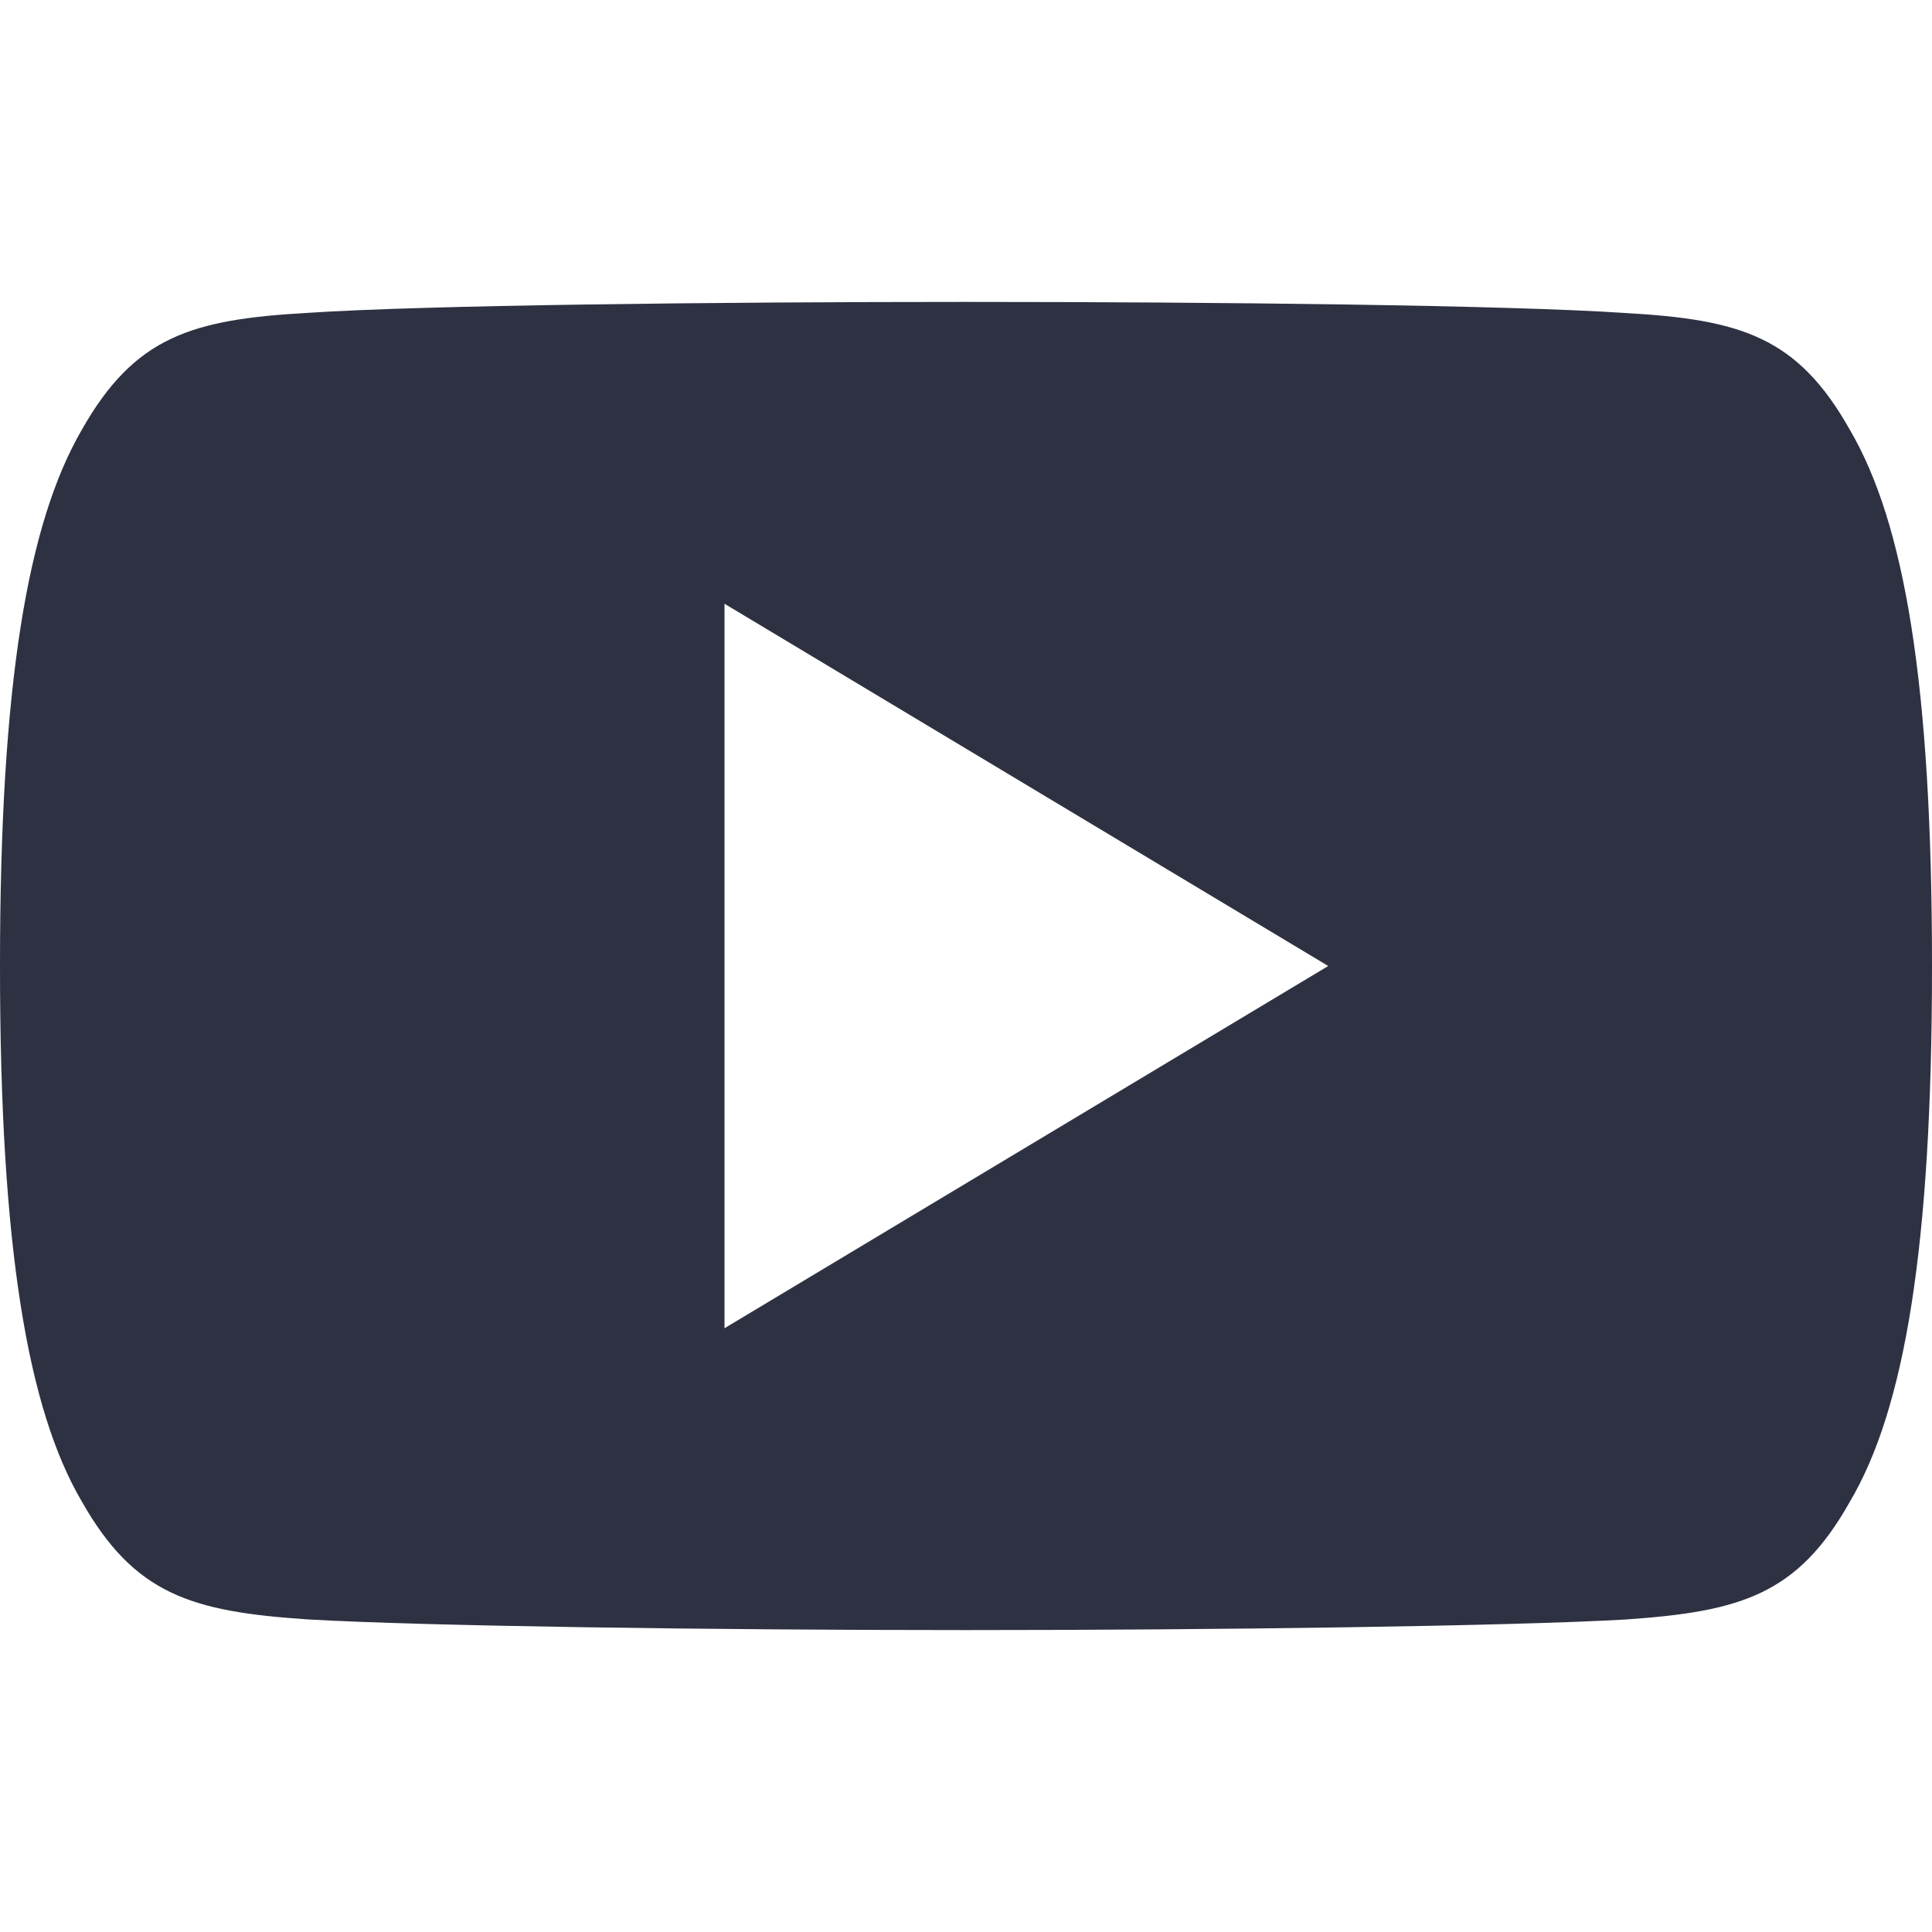
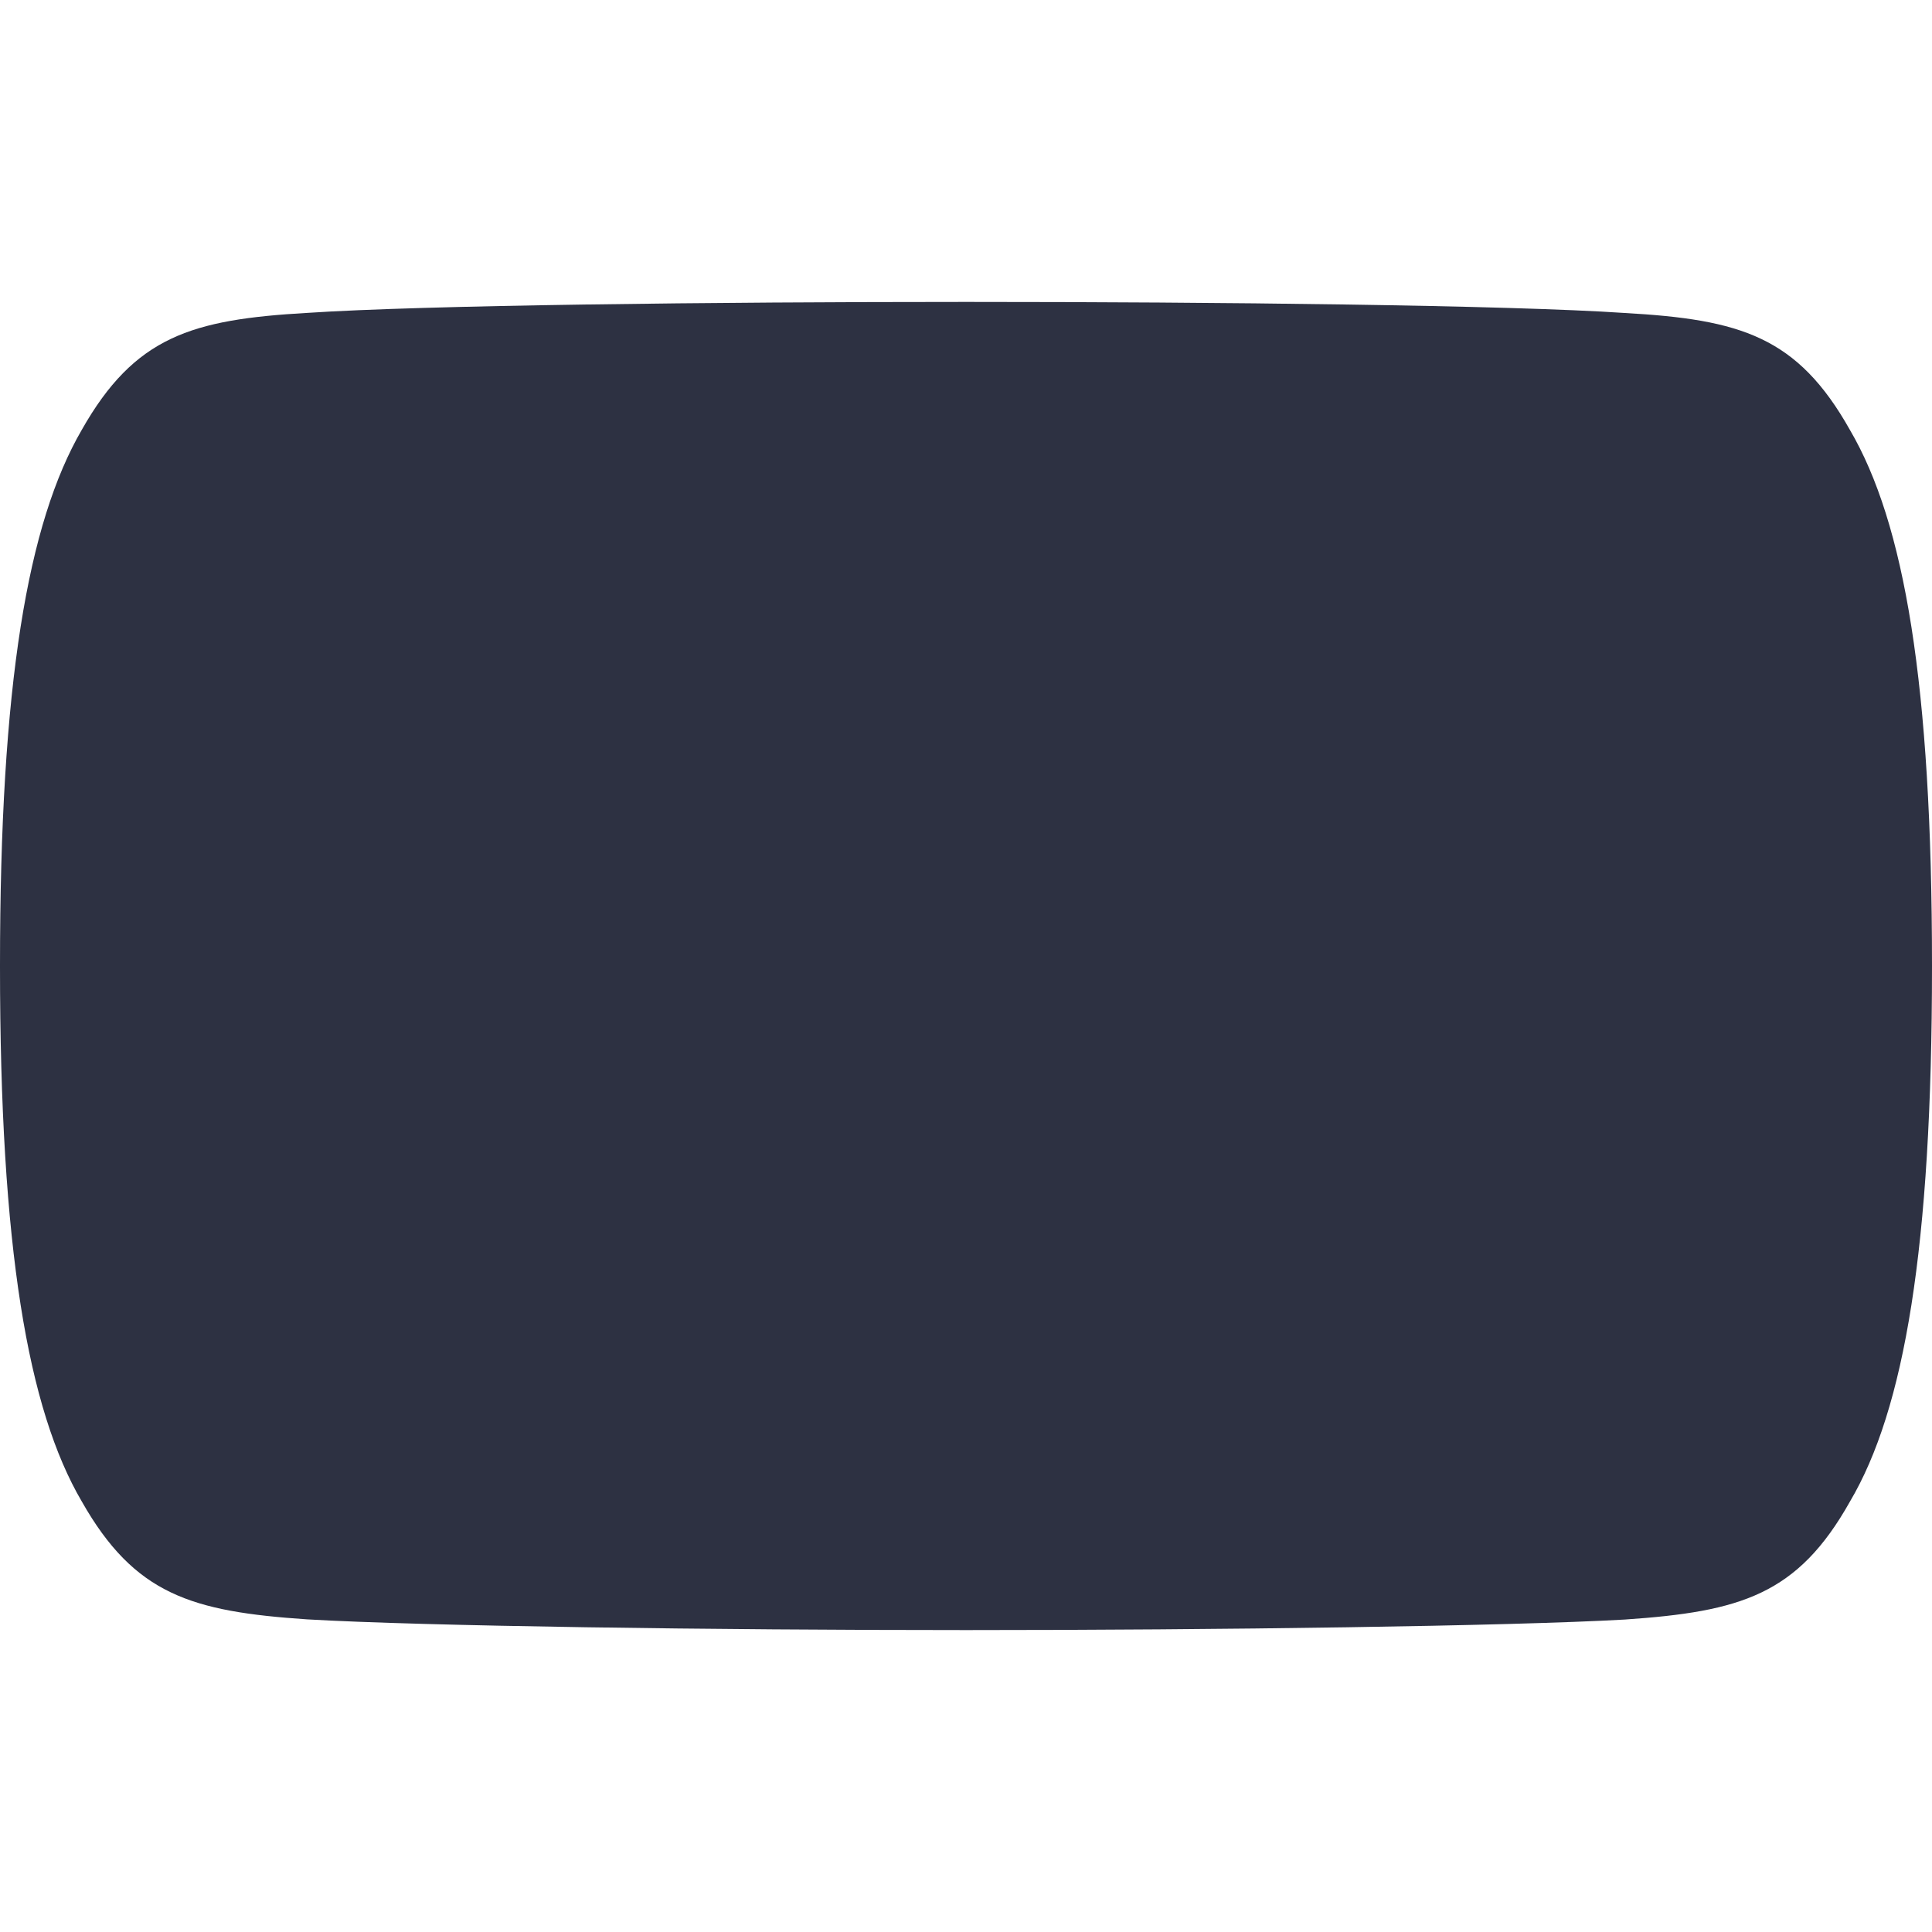
<svg xmlns="http://www.w3.org/2000/svg" width="22" height="22" viewBox="0 0 22 22" fill="none">
-   <path d="M21.065 4.895C20.468 3.833 19.821 3.638 18.502 3.564C17.185 3.475 13.872 3.438 11.003 3.438C8.128 3.438 4.814 3.475 3.498 3.563C2.182 3.638 1.533 3.832 0.931 4.895C0.316 5.955 0 7.781 0 10.996C0 10.999 0 11 0 11C0 11.003 0 11.004 0 11.004V11.007C0 14.208 0.316 16.048 0.931 17.097C1.533 18.158 2.181 18.351 3.497 18.44C4.814 18.517 8.128 18.562 11.003 18.562C13.872 18.562 17.185 18.517 18.503 18.442C19.822 18.352 20.47 18.16 21.066 17.098C21.686 16.049 22 14.209 22 11.008C22 11.008 22 11.004 22 11.001C22 11.001 22 10.999 22 10.997C22 7.781 21.686 5.955 21.065 4.895ZM8.25 15.125V6.875L15.125 11L8.25 15.125Z" fill="#2D3142" />
+   <path d="M21.065 4.895C20.468 3.833 19.821 3.638 18.502 3.564C17.185 3.475 13.872 3.438 11.003 3.438C8.128 3.438 4.814 3.475 3.498 3.563C2.182 3.638 1.533 3.832 0.931 4.895C0.316 5.955 0 7.781 0 10.996C0 10.999 0 11 0 11C0 11.003 0 11.004 0 11.004V11.007C0 14.208 0.316 16.048 0.931 17.097C1.533 18.158 2.181 18.351 3.497 18.44C4.814 18.517 8.128 18.562 11.003 18.562C13.872 18.562 17.185 18.517 18.503 18.442C19.822 18.352 20.47 18.16 21.066 17.098C21.686 16.049 22 14.209 22 11.008C22 11.008 22 11.004 22 11.001C22 11.001 22 10.999 22 10.997C22 7.781 21.686 5.955 21.065 4.895ZM8.25 15.125V6.875L8.25 15.125Z" fill="#2D3142" />
</svg>